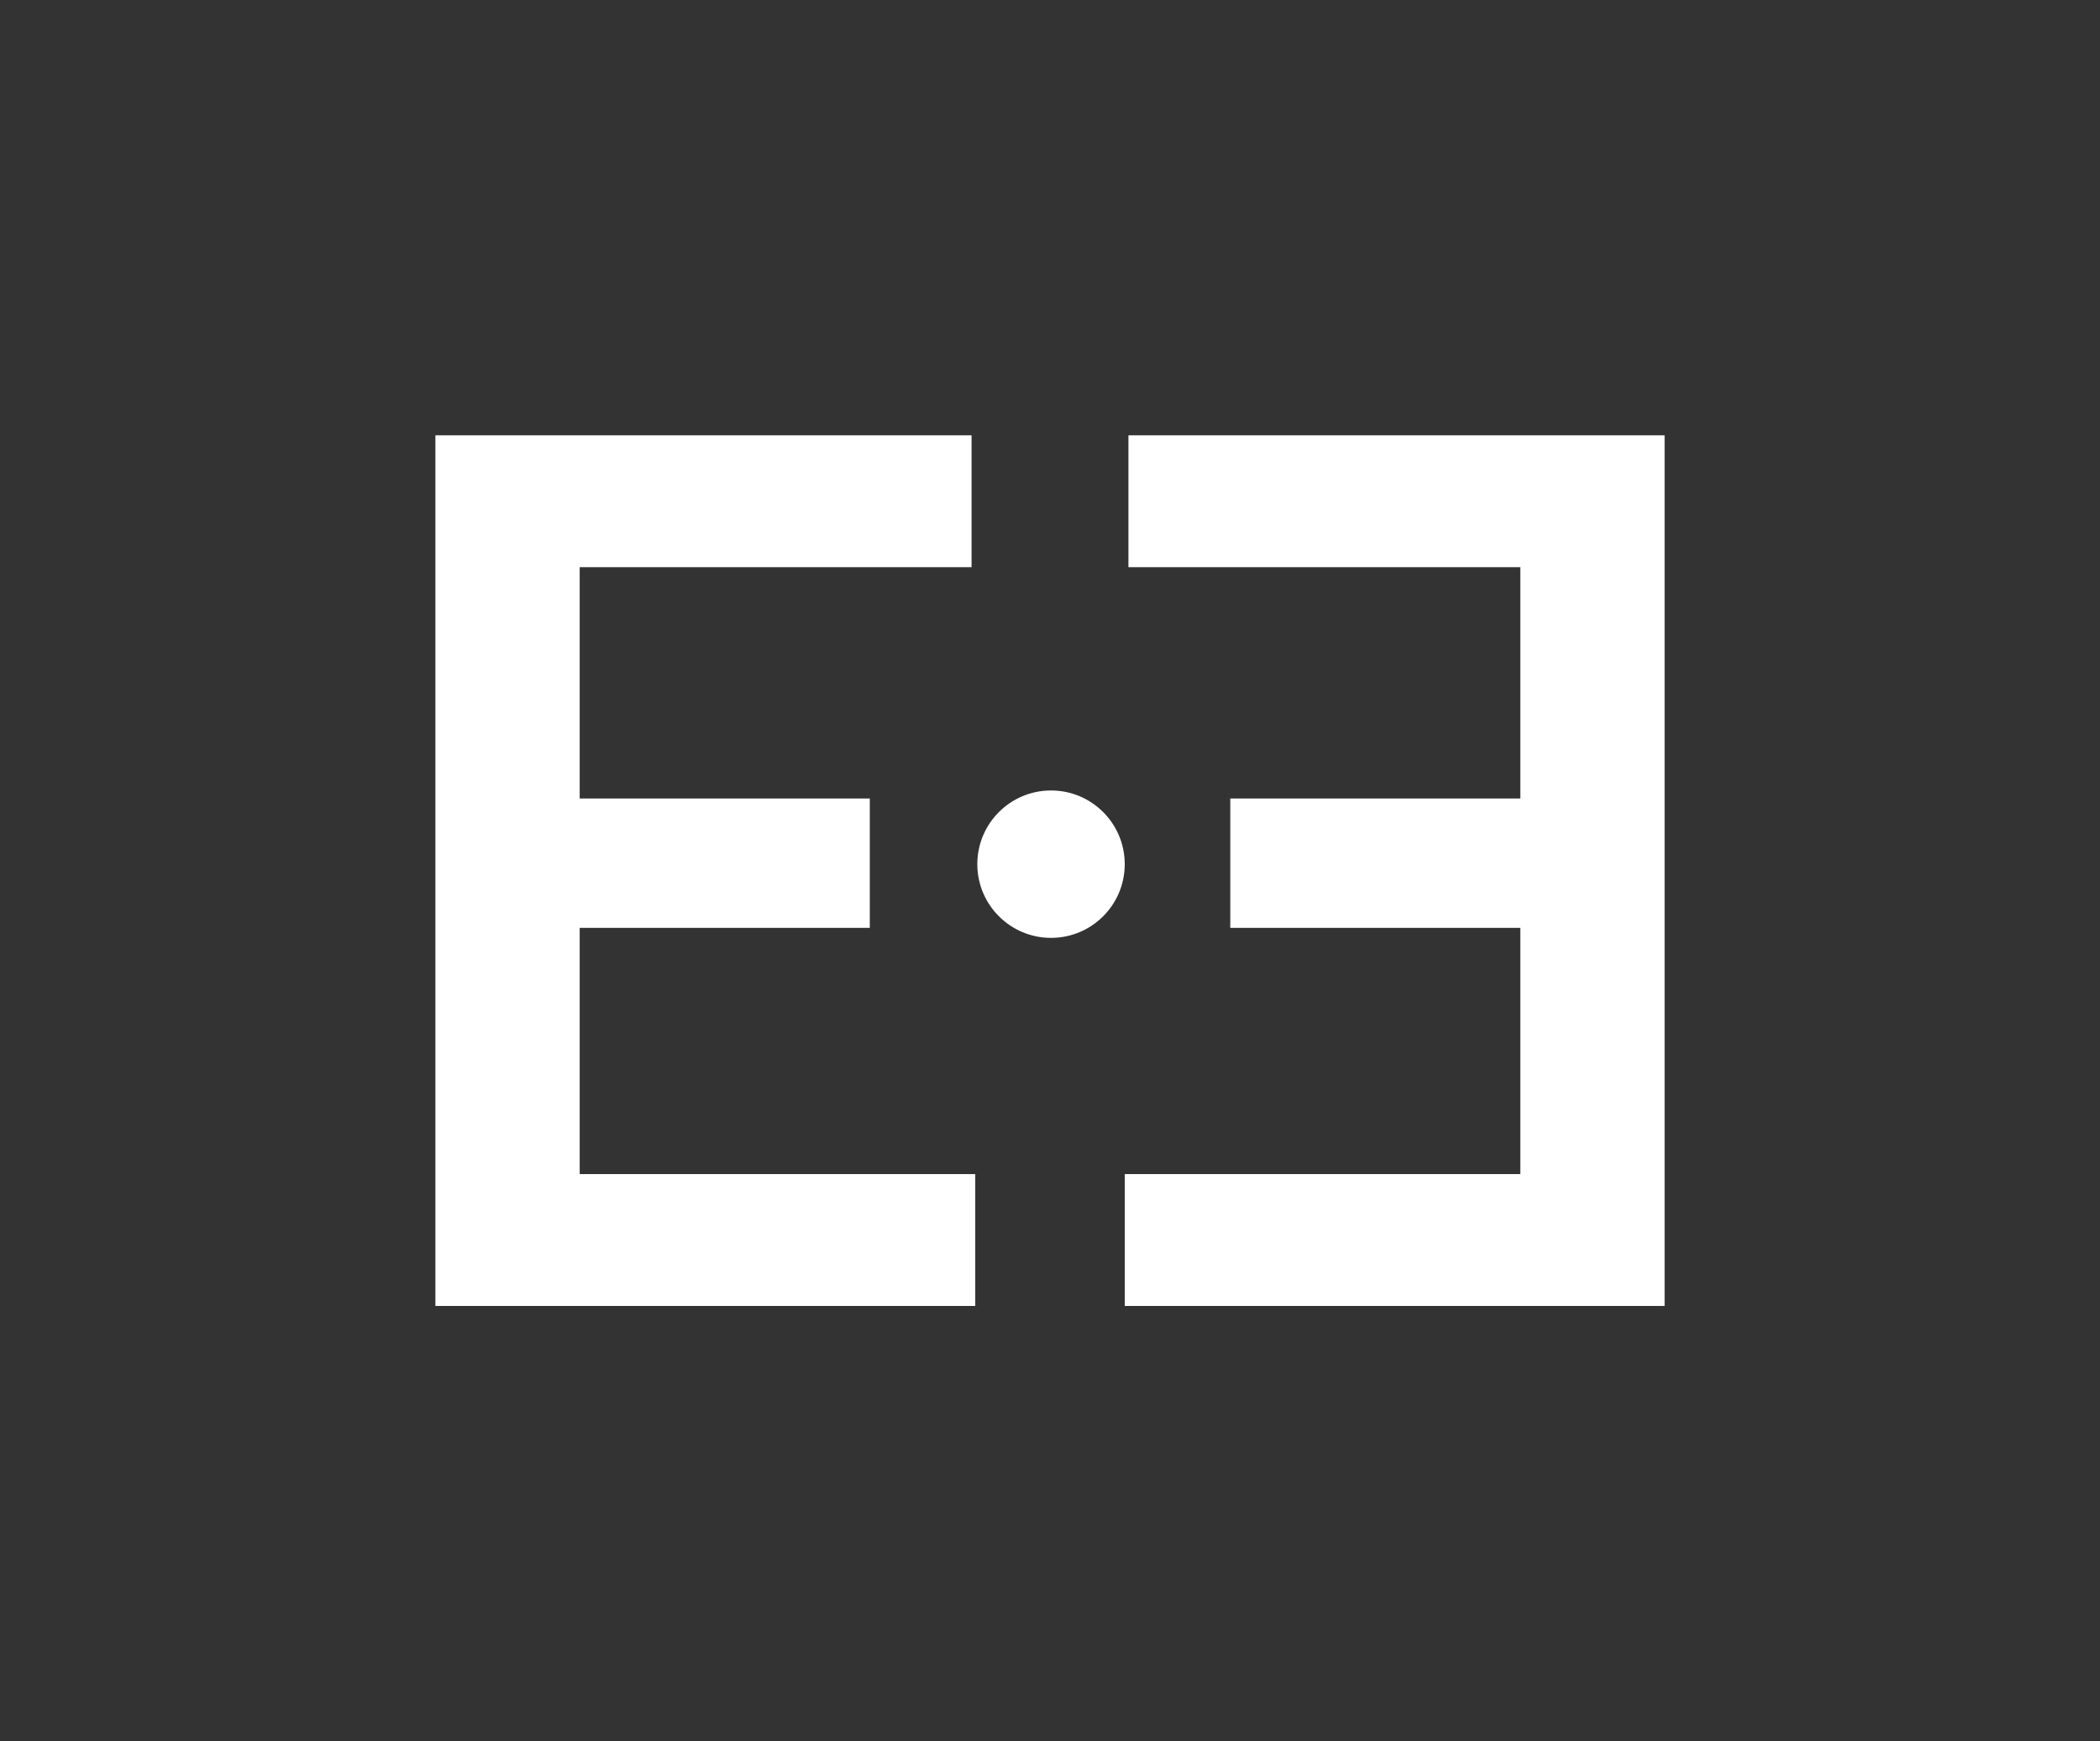
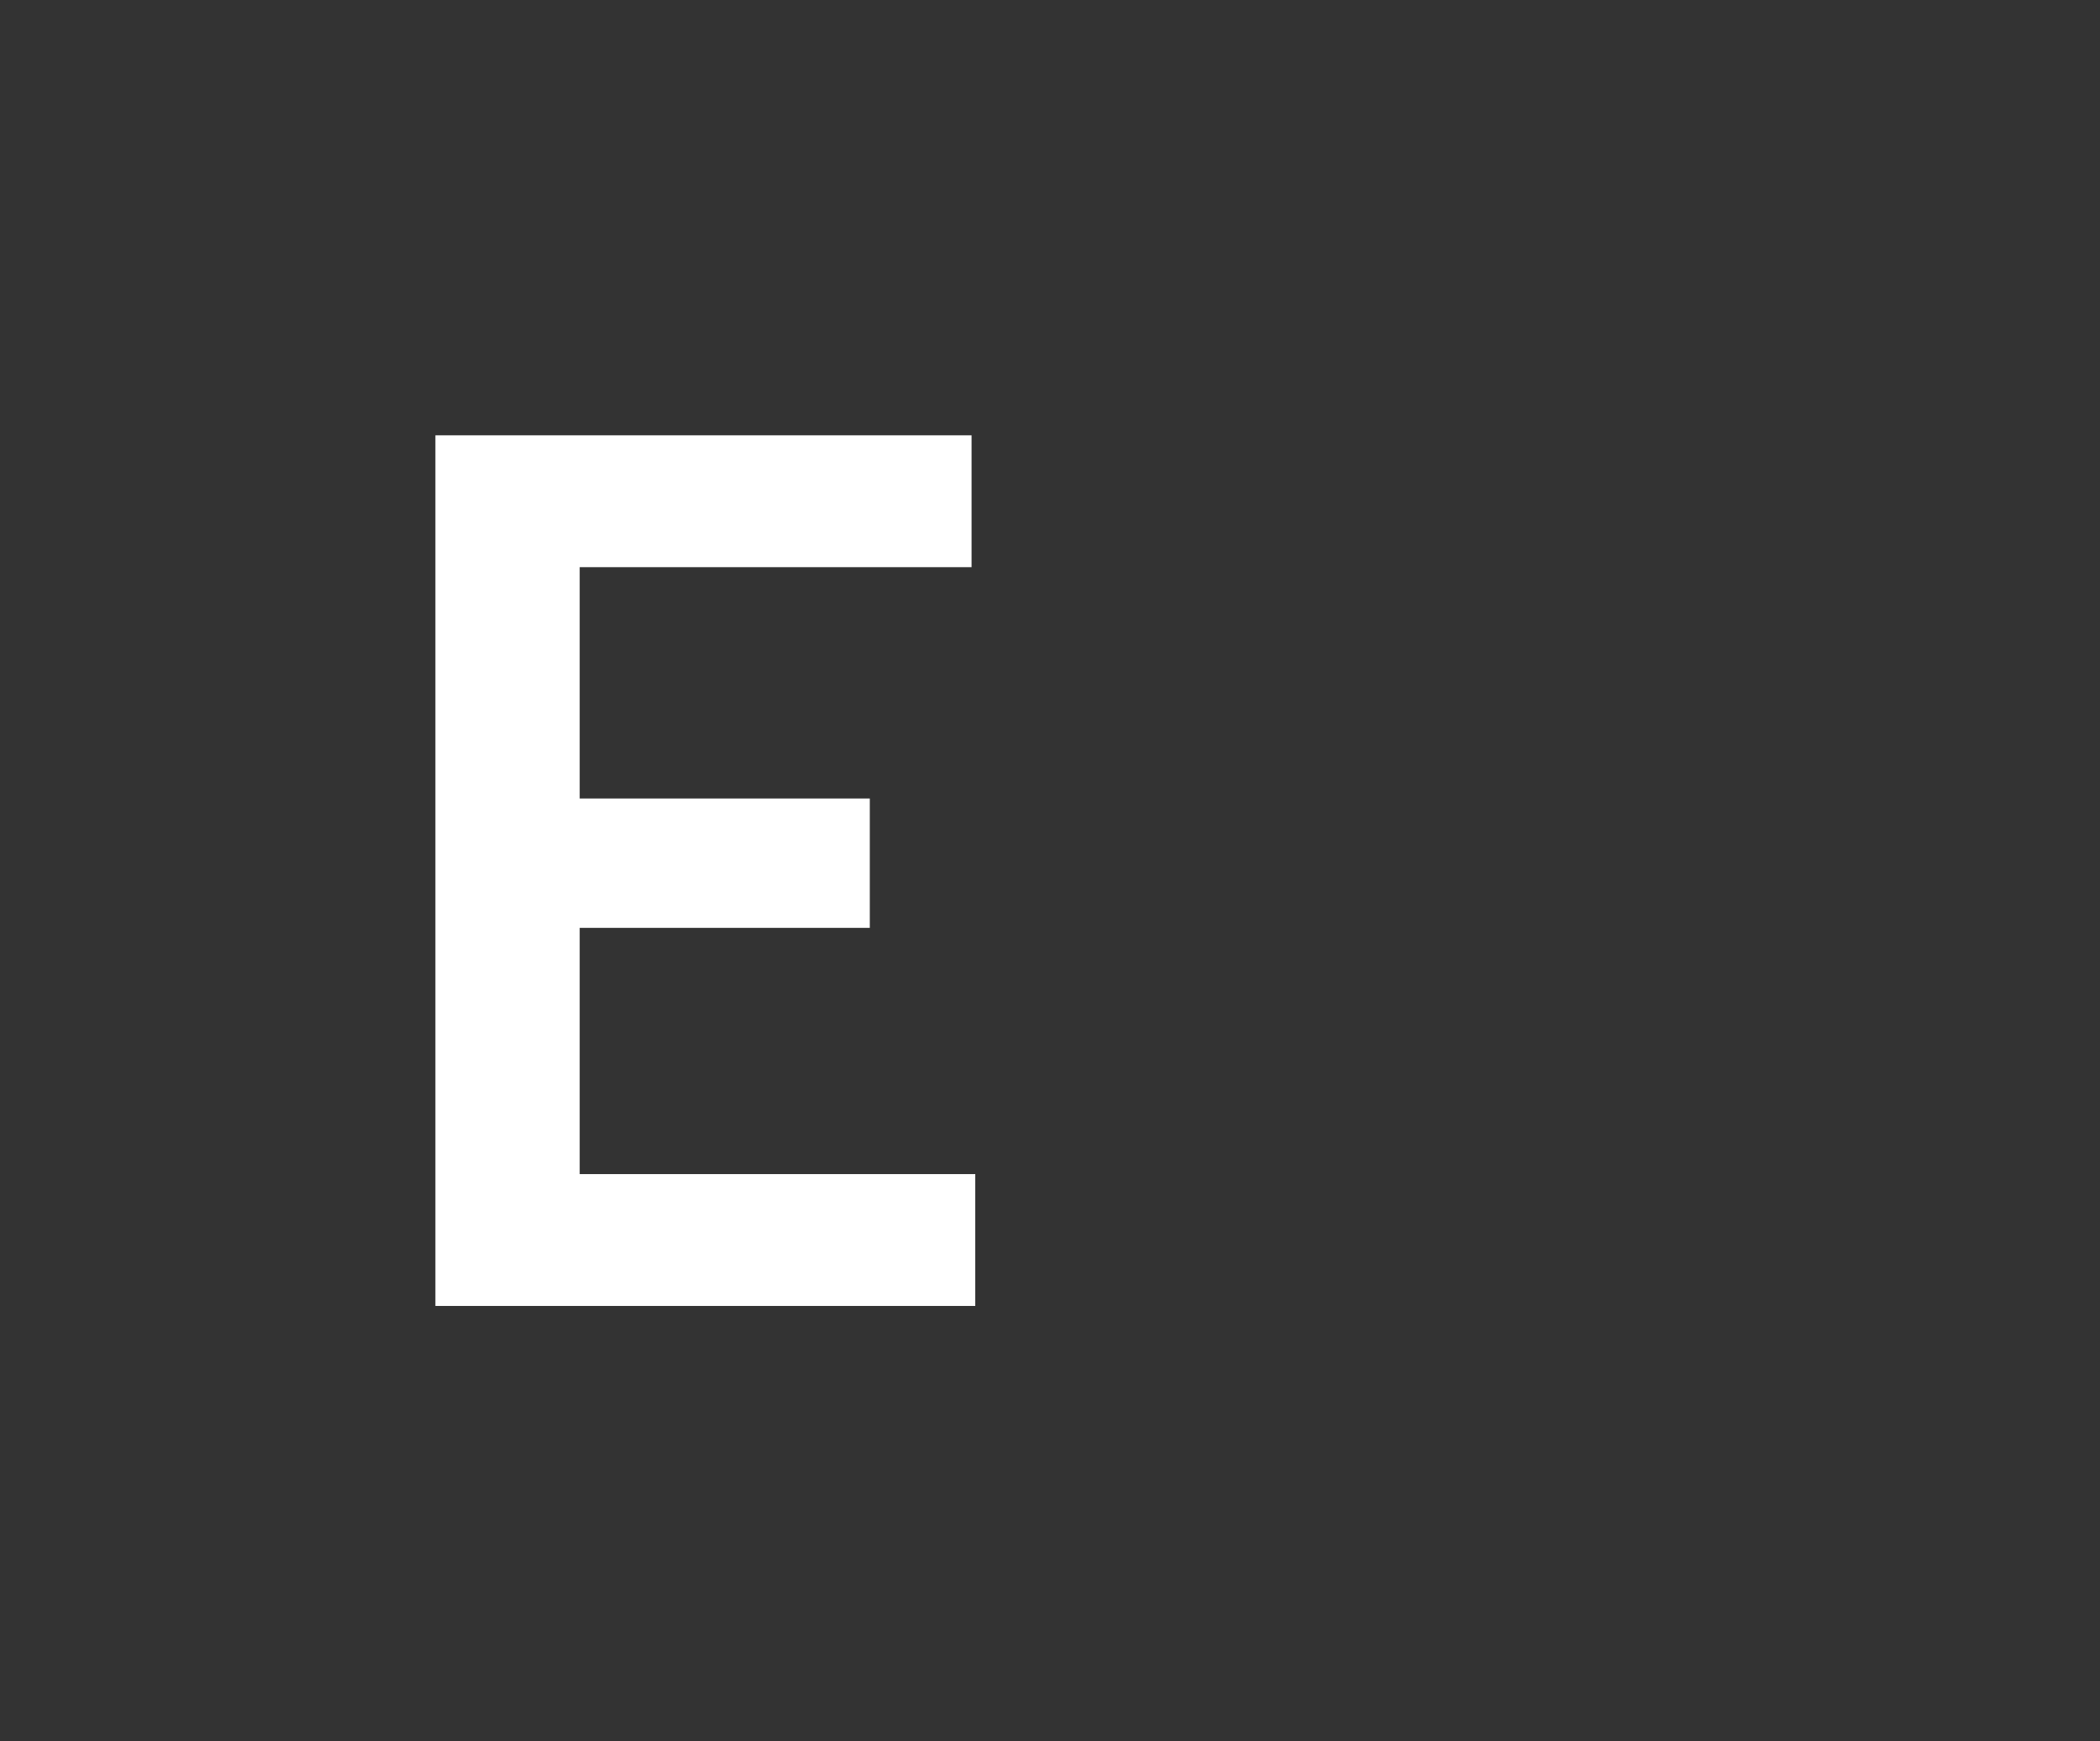
<svg xmlns="http://www.w3.org/2000/svg" id="Layer_1" viewBox="0 0 295.71 245.24">
  <rect x="0" y="0" width="295.71" height="245.24" fill="#333333" stroke="none" />
  <defs>
    <style>
      .cls-1 {
        fill: #fff;
      }
    </style>
  </defs>
  <polygon class="cls-1" points="81.63 130.68 122.48 130.68 122.48 112.46 81.63 112.46 81.63 79.88 136.81 79.88 136.81 61.31 61.31 61.31 61.31 183.93 137.33 183.93 137.33 165.36 81.63 165.36 81.63 130.68" />
-   <polygon class="cls-1" points="214.08 130.68 173.24 130.68 173.24 112.46 214.08 112.46 214.08 79.88 158.9 79.88 158.9 61.31 234.4 61.31 234.4 183.93 158.38 183.93 158.38 165.36 214.08 165.36 214.08 130.68" />
-   <circle class="cls-1" cx="148" cy="121.71" r="10.38" />
</svg>